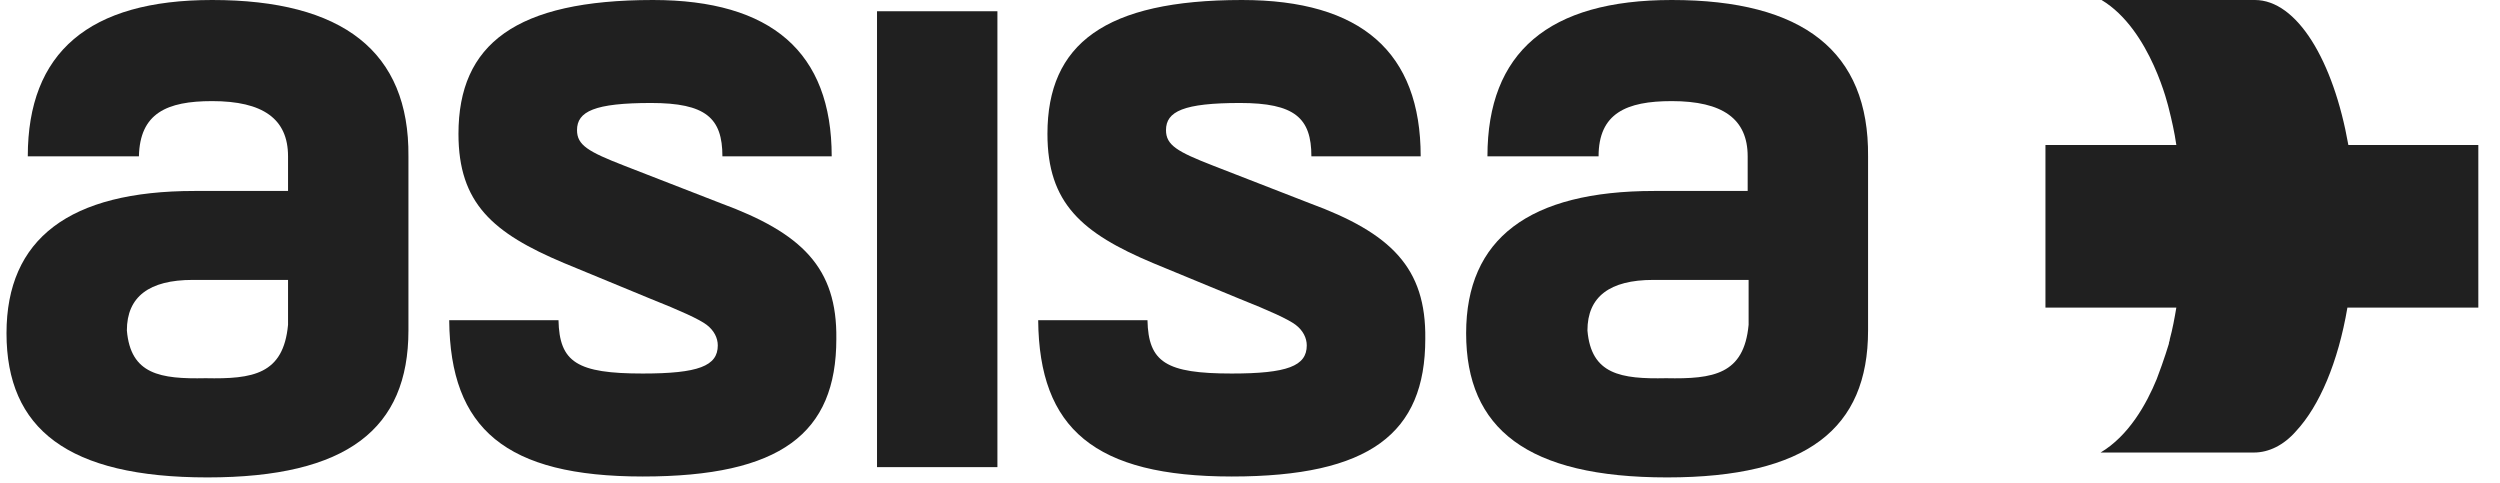
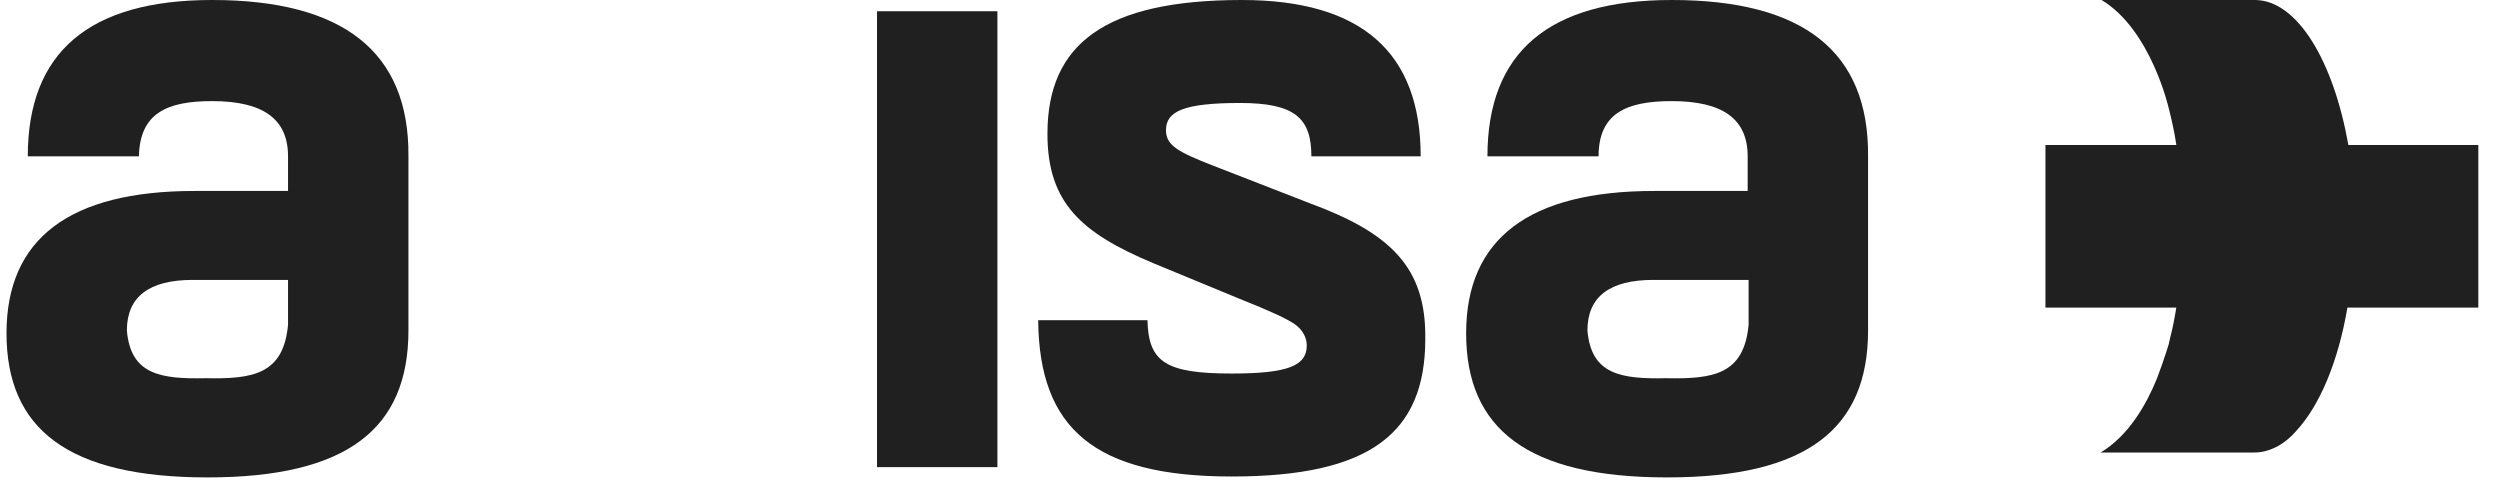
<svg xmlns="http://www.w3.org/2000/svg" width="88" height="17" viewBox="0 0 88 17" fill="none">
  <path fill-rule="evenodd" clip-rule="evenodd" d="M0.978 5.503C0.978 1.845 3.13 0 7.466 0C12.062 0 14.409 1.812 14.377 5.503V11.632C14.377 15.092 12.225 16.805 7.303 16.805C2.38 16.805 0.229 15.092 0.229 11.731C0.229 8.403 2.445 6.722 6.846 6.722H10.139V5.503C10.139 4.185 9.259 3.559 7.466 3.559C5.868 3.559 4.923 3.987 4.89 5.503H0.978ZM7.237 13.313C8.9 13.346 9.976 13.181 10.139 11.434V9.853H6.781C5.249 9.853 4.466 10.446 4.466 11.632C4.597 13.181 5.64 13.346 7.237 13.313Z" fill="#202020" />
-   <path d="M25.364 7.151L21.973 5.832C20.702 5.338 20.311 5.108 20.311 4.58C20.311 3.921 20.93 3.625 22.919 3.625C24.842 3.625 25.429 4.152 25.429 5.503H29.276C29.276 1.845 27.157 0 22.984 0C18.159 0 16.138 1.549 16.138 4.712C16.138 7.151 17.344 8.205 19.854 9.26L22.886 10.512C23.962 10.94 24.614 11.237 24.875 11.434C25.135 11.632 25.266 11.896 25.266 12.159C25.266 12.884 24.581 13.148 22.625 13.148C20.311 13.148 19.691 12.752 19.659 11.27H15.812C15.845 15.092 17.801 16.773 22.625 16.773C27.483 16.773 29.439 15.257 29.439 11.929C29.471 9.424 28.232 8.205 25.364 7.151Z" fill="#202020" />
  <path d="M30.871 16.41V0.396H35.109V16.443H30.871V16.41Z" fill="#202020" />
  <path d="M46.095 7.151L42.705 5.832C41.434 5.338 41.043 5.108 41.043 4.58C41.043 3.921 41.662 3.625 43.651 3.625C45.574 3.625 46.161 4.152 46.161 5.503H50.008C50.008 1.845 47.921 0 43.716 0C38.891 0 36.87 1.549 36.87 4.712C36.87 7.151 38.076 8.205 40.586 9.26L43.618 10.512C44.694 10.94 45.346 11.237 45.607 11.434C45.867 11.632 45.998 11.896 45.998 12.159C45.998 12.884 45.313 13.148 43.357 13.148C41.043 13.148 40.423 12.752 40.391 11.27H36.544C36.577 15.092 38.532 16.773 43.357 16.773C48.215 16.773 50.17 15.257 50.17 11.929C50.203 9.424 48.964 8.205 46.095 7.151Z" fill="#202020" />
  <path fill-rule="evenodd" clip-rule="evenodd" d="M52.358 5.503C52.358 1.845 54.509 0 58.845 0C63.474 0 65.788 1.812 65.756 5.503V11.632C65.756 15.092 63.604 16.805 58.682 16.805C53.759 16.805 51.608 15.092 51.608 11.731C51.608 8.403 53.825 6.722 58.225 6.722H61.518V5.503C61.518 4.185 60.638 3.559 58.845 3.559C57.248 3.559 56.27 3.987 56.27 5.503H52.358ZM58.649 13.313C60.312 13.346 61.388 13.181 61.551 11.434V9.853H58.193C56.661 9.853 55.878 10.446 55.878 11.632C56.008 13.181 57.052 13.346 58.649 13.313Z" fill="#202020" />
  <path d="M82.662 5.103C82.136 2.126 80.852 0 79.371 0H73.975C75.719 1.047 76.344 3.827 76.344 3.827C76.443 4.219 76.541 4.645 76.607 5.103H72V10.827H76.607C76.541 11.219 76.475 11.579 76.377 11.939C76.377 12.004 76.344 12.037 76.344 12.102C76.344 12.102 76.179 12.659 75.916 13.345C75.554 14.229 74.929 15.341 73.941 15.929H79.338C79.865 15.929 80.392 15.668 80.82 15.177C81.642 14.294 82.301 12.757 82.629 10.827H87.237V5.103H82.662Z" fill="#202020" />
</svg>